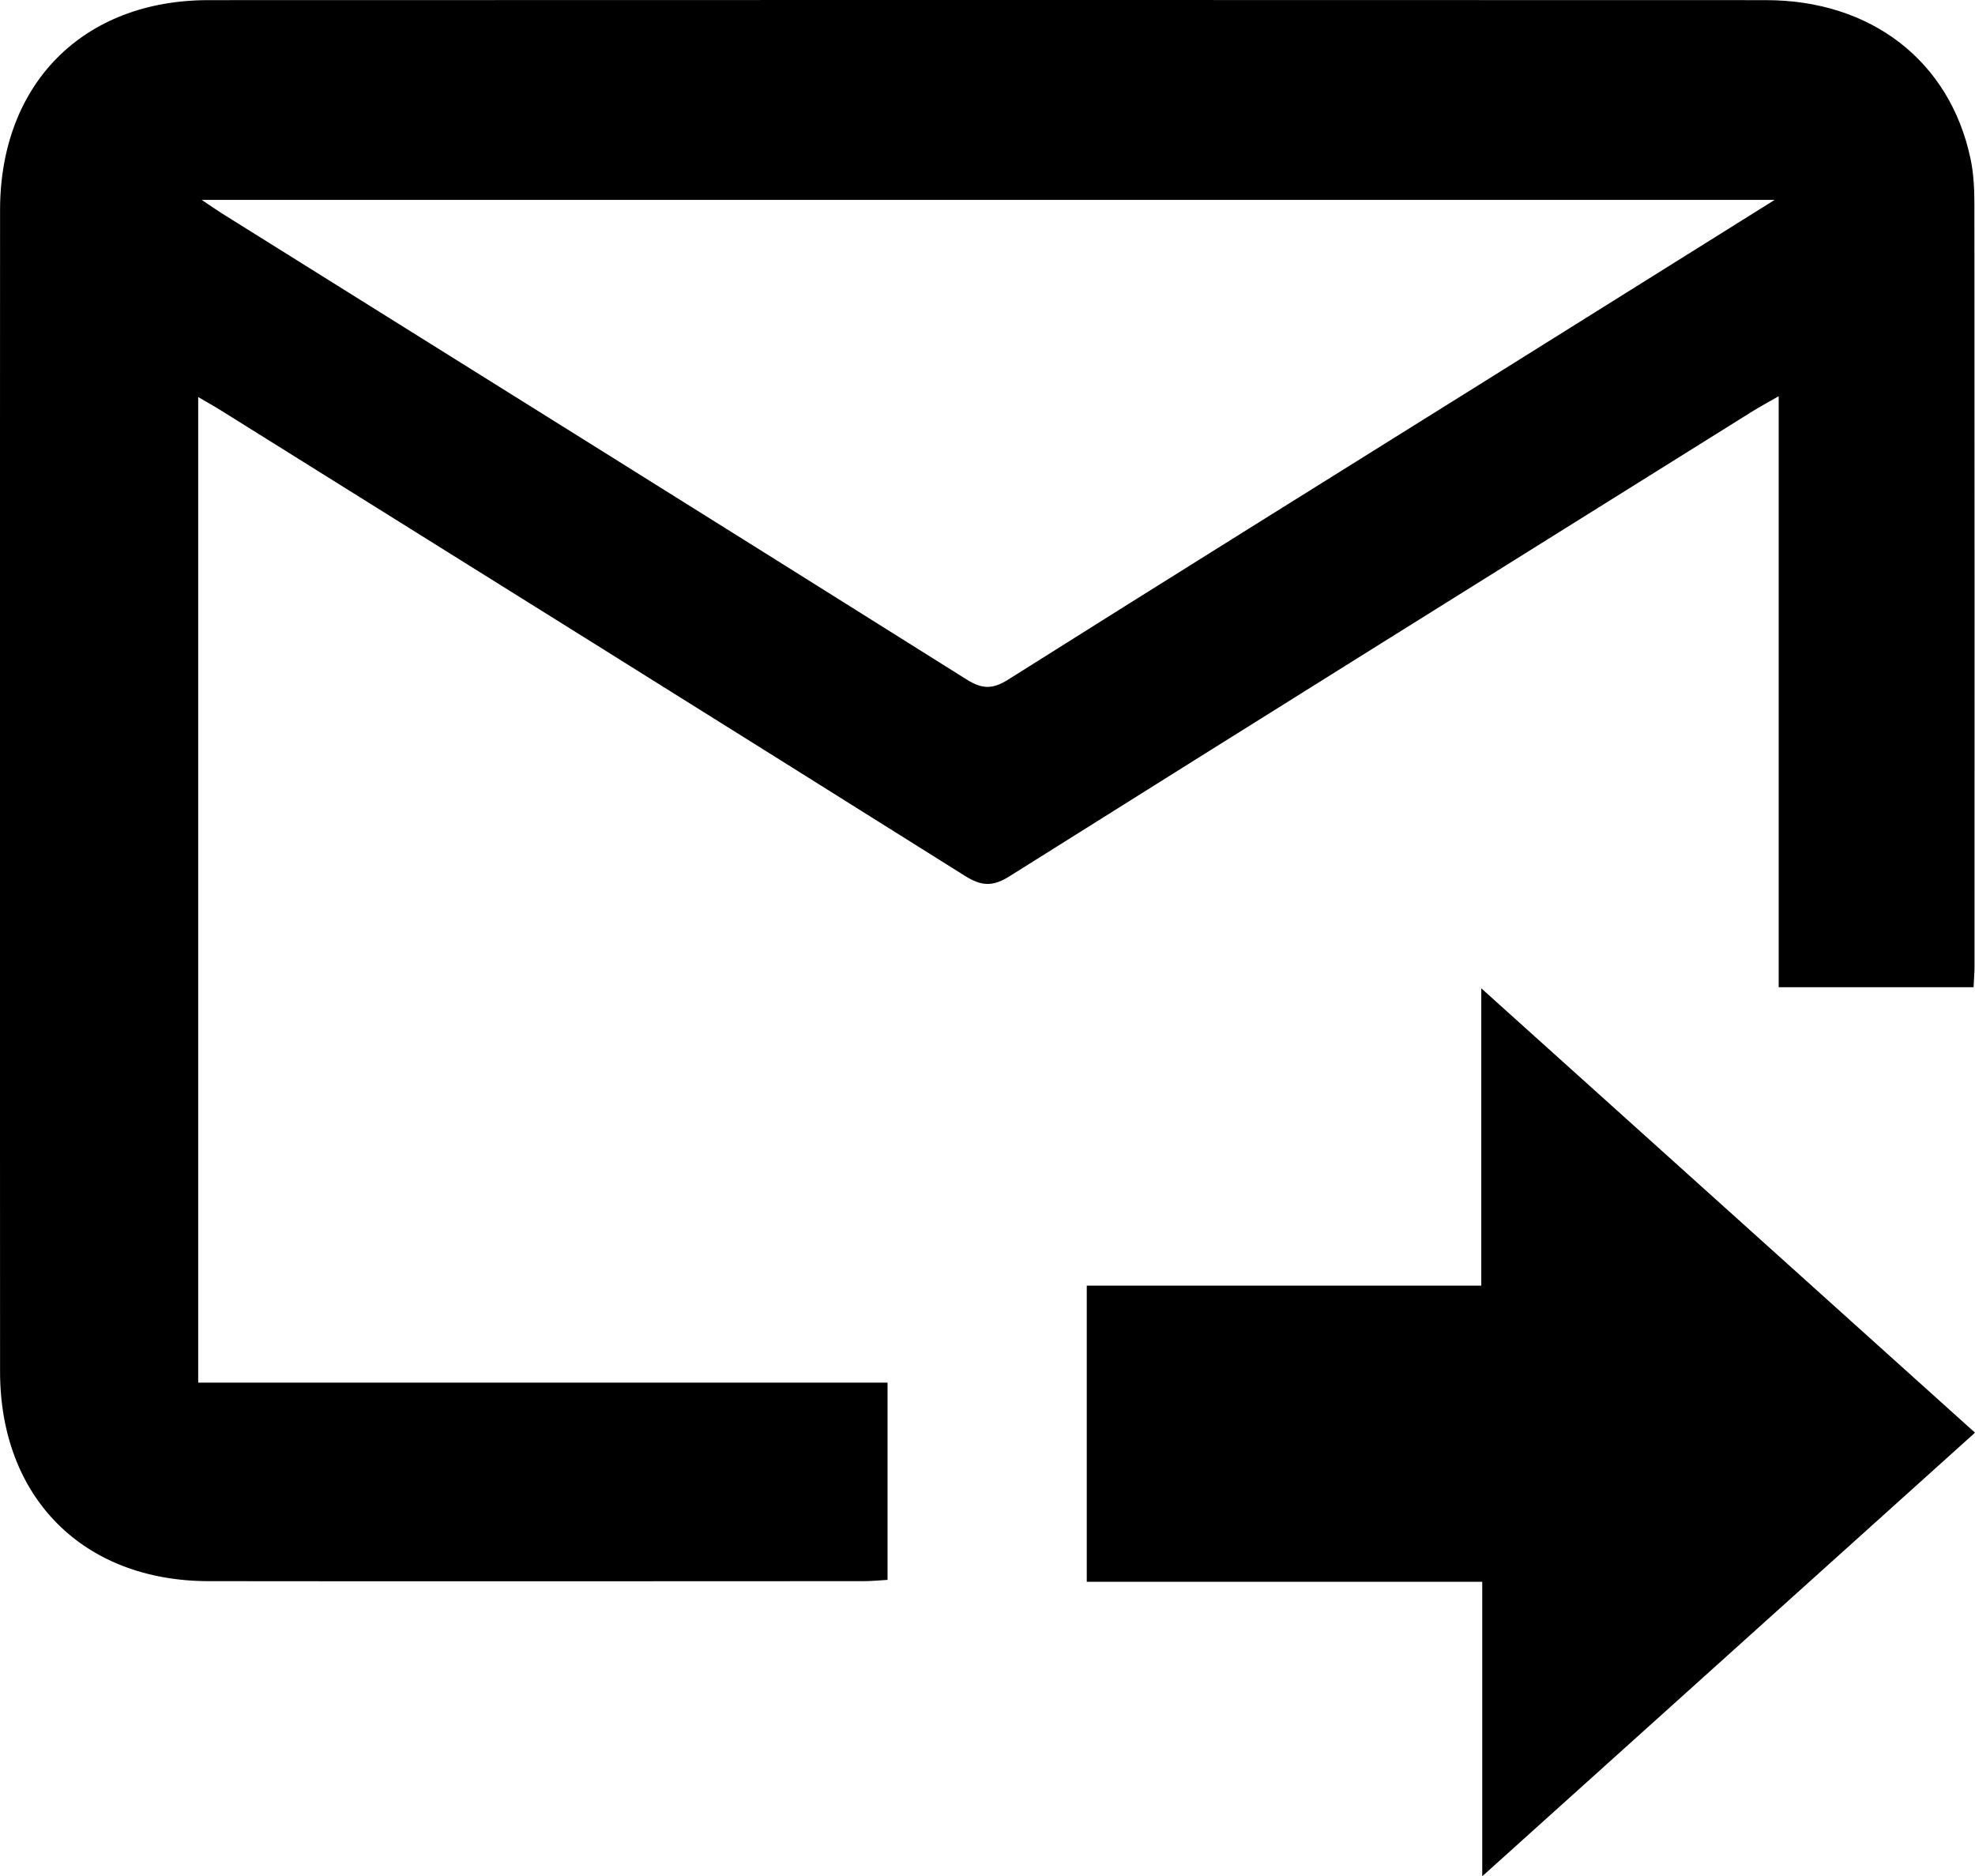
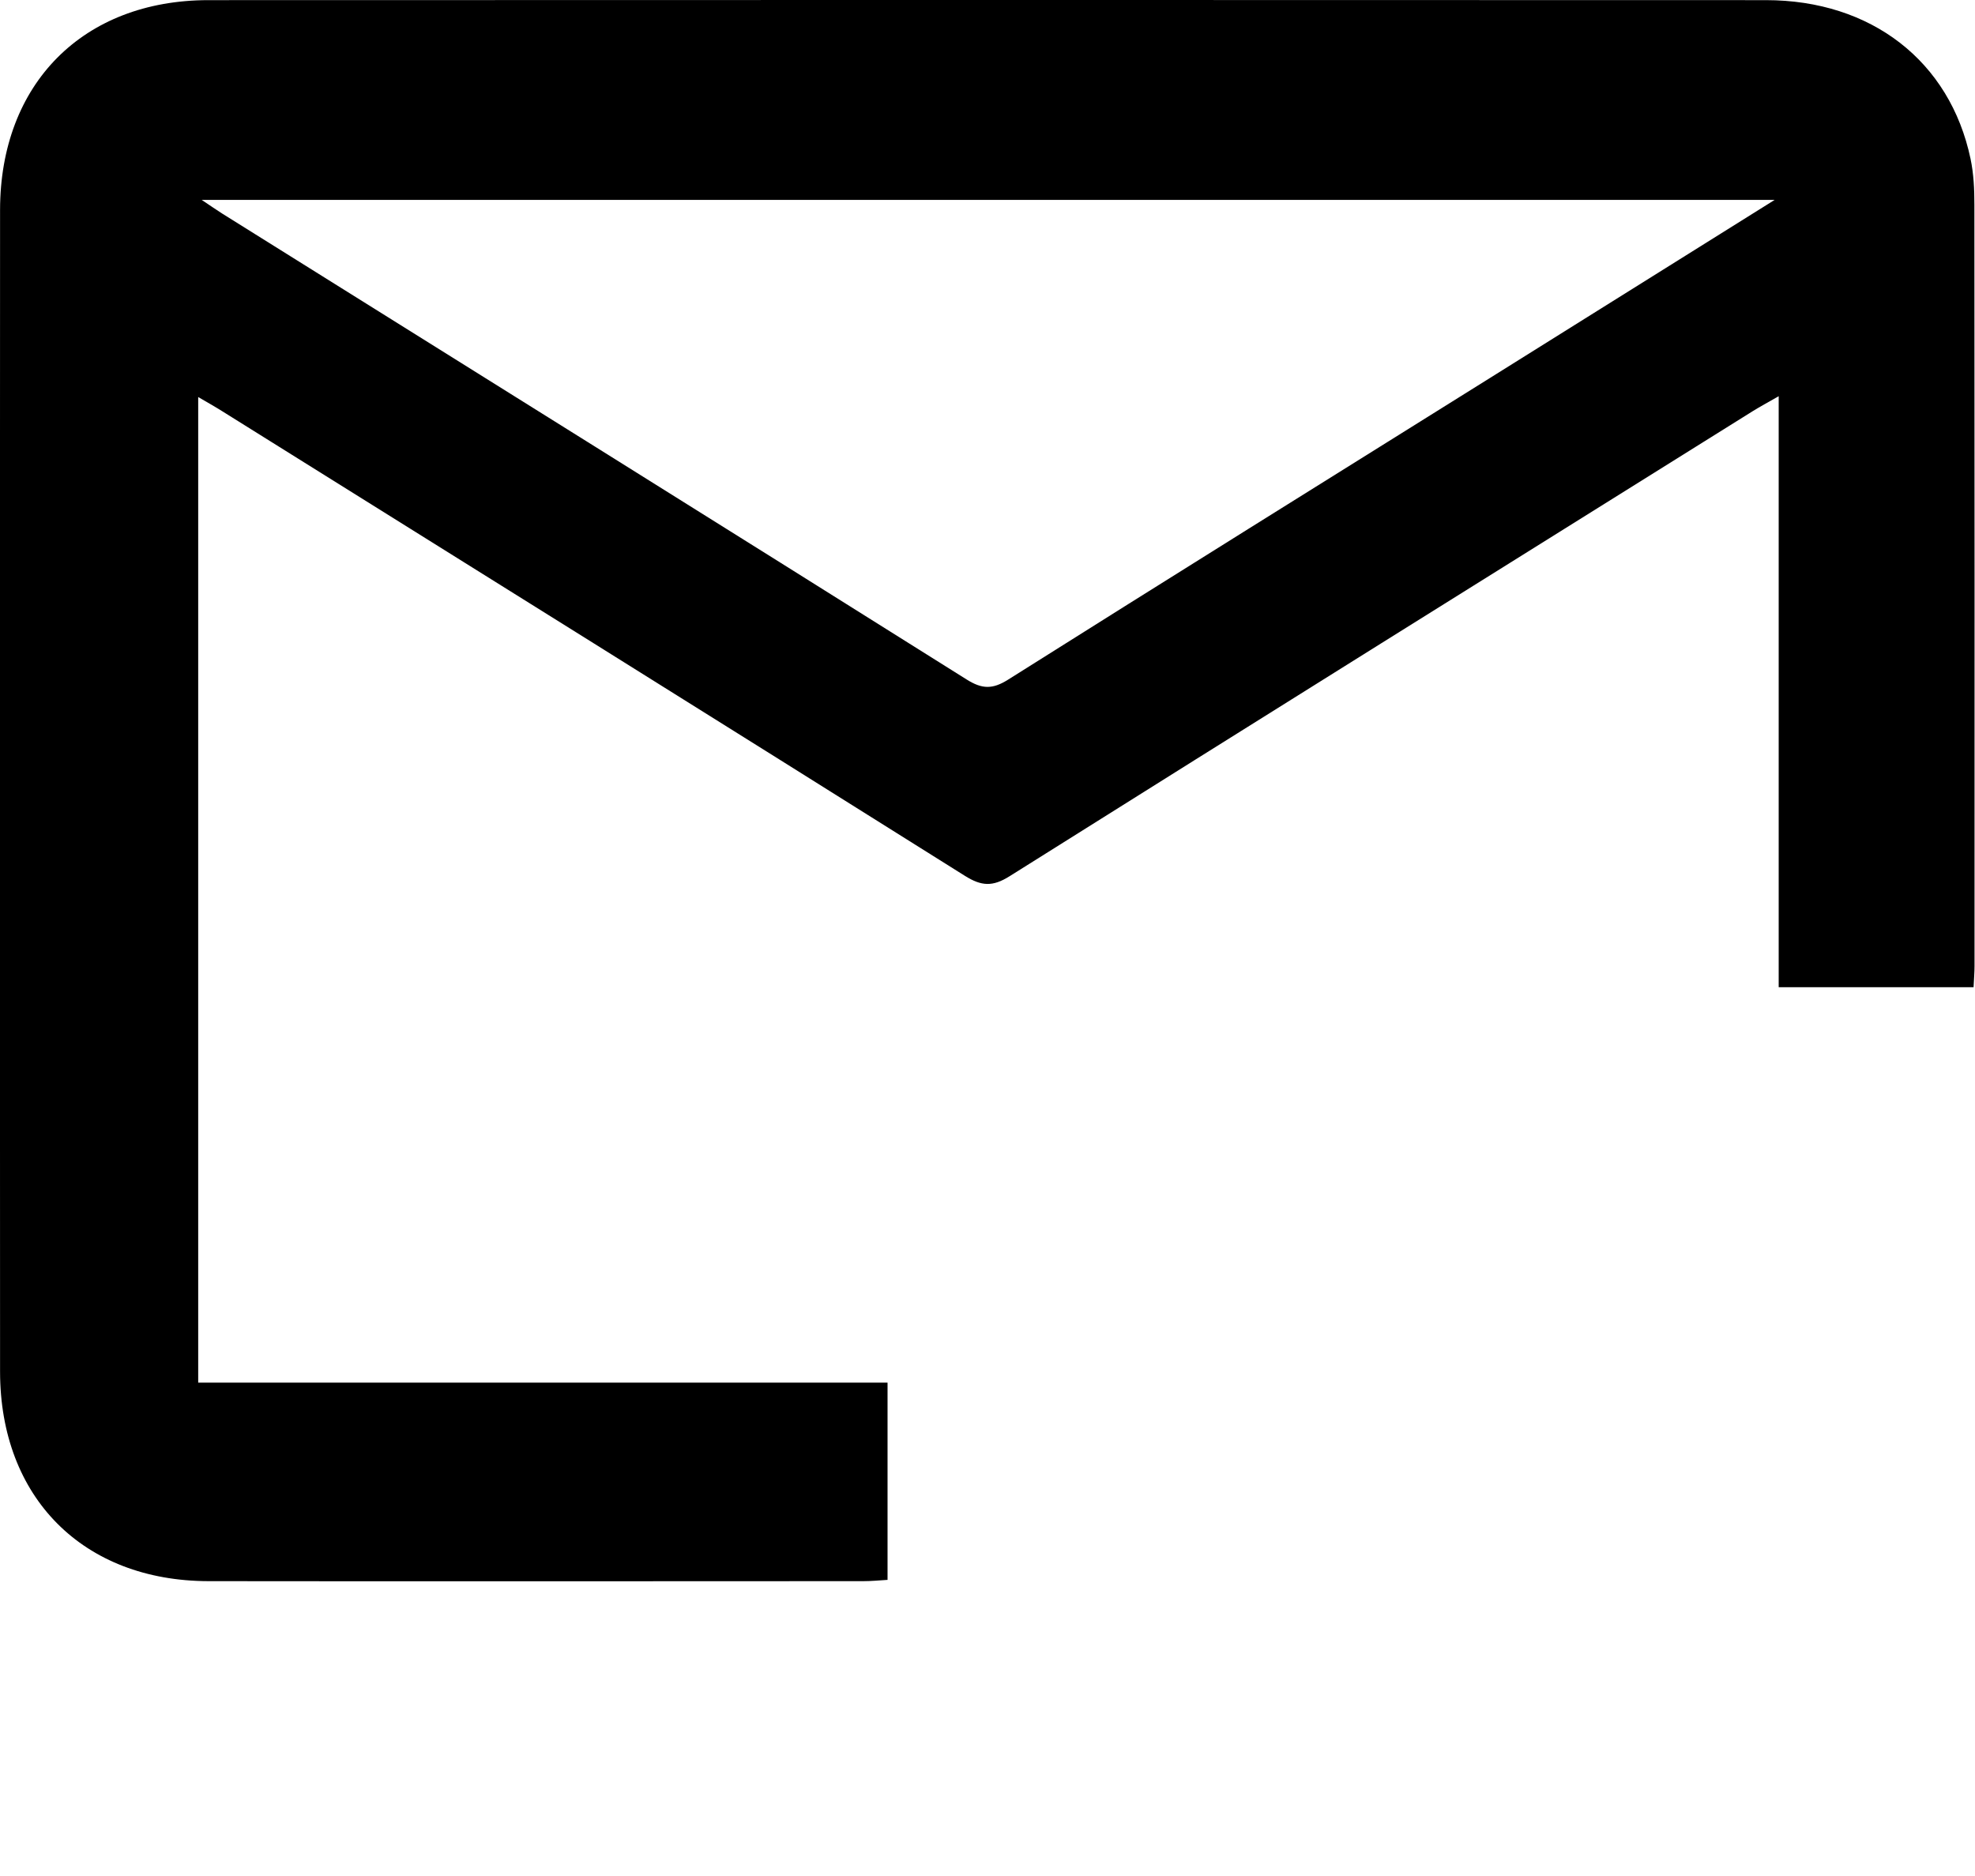
<svg xmlns="http://www.w3.org/2000/svg" id="_レイヤー_2" width="29.166" height="27.712" viewBox="0 0 29.166 27.712">
  <defs>
    <style>.cls-1{stroke-width:0px;}</style>
  </defs>
  <g id="_レイヤー_1-2">
    <g id="_5sMpBL">
      <path class="cls-1" d="M29.145,14.581h-2.878V5.852c-.164.094-.278.155-.387.223-3.658,2.286-7.318,4.57-10.97,6.866-.251.158-.415.149-.662-.006-3.653-2.295-7.313-4.579-10.972-6.865-.103-.065-.21-.124-.349-.206v14.557h10.18v2.913c-.117.007-.237.019-.356.019-3.224.001-6.448.004-9.672-0-1.852-.003-3.077-1.235-3.078-3.094-.003-5.72-.003-11.44-0-17.16C.003,1.238,1.226.003,3.077.002c7.667-.003,15.334-.003,23.001-0,1.557 0,2.718.902,3.022,2.343.047.221.057.452.057.679.003,3.749.003,7.497.002,11.246-0.0.09-.008.18-.014.31ZM26.205,2.952H2.978c.137.091.22.15.306.204,3.665,2.292,7.333,4.581,10.993,6.881.225.141.379.146.607.003,2.368-1.493,4.744-2.973,7.117-4.456,1.379-.862,2.757-1.725,4.204-2.63Z" />
-       <path class="cls-1" d="M16.049,23.362v-4.374h5.826v-4.391c2.469,2.222,4.868,4.381,7.291,6.563-2.415,2.175-4.815,4.335-7.277,6.552v-4.35h-5.84Z" />
    </g>
  </g>
</svg>